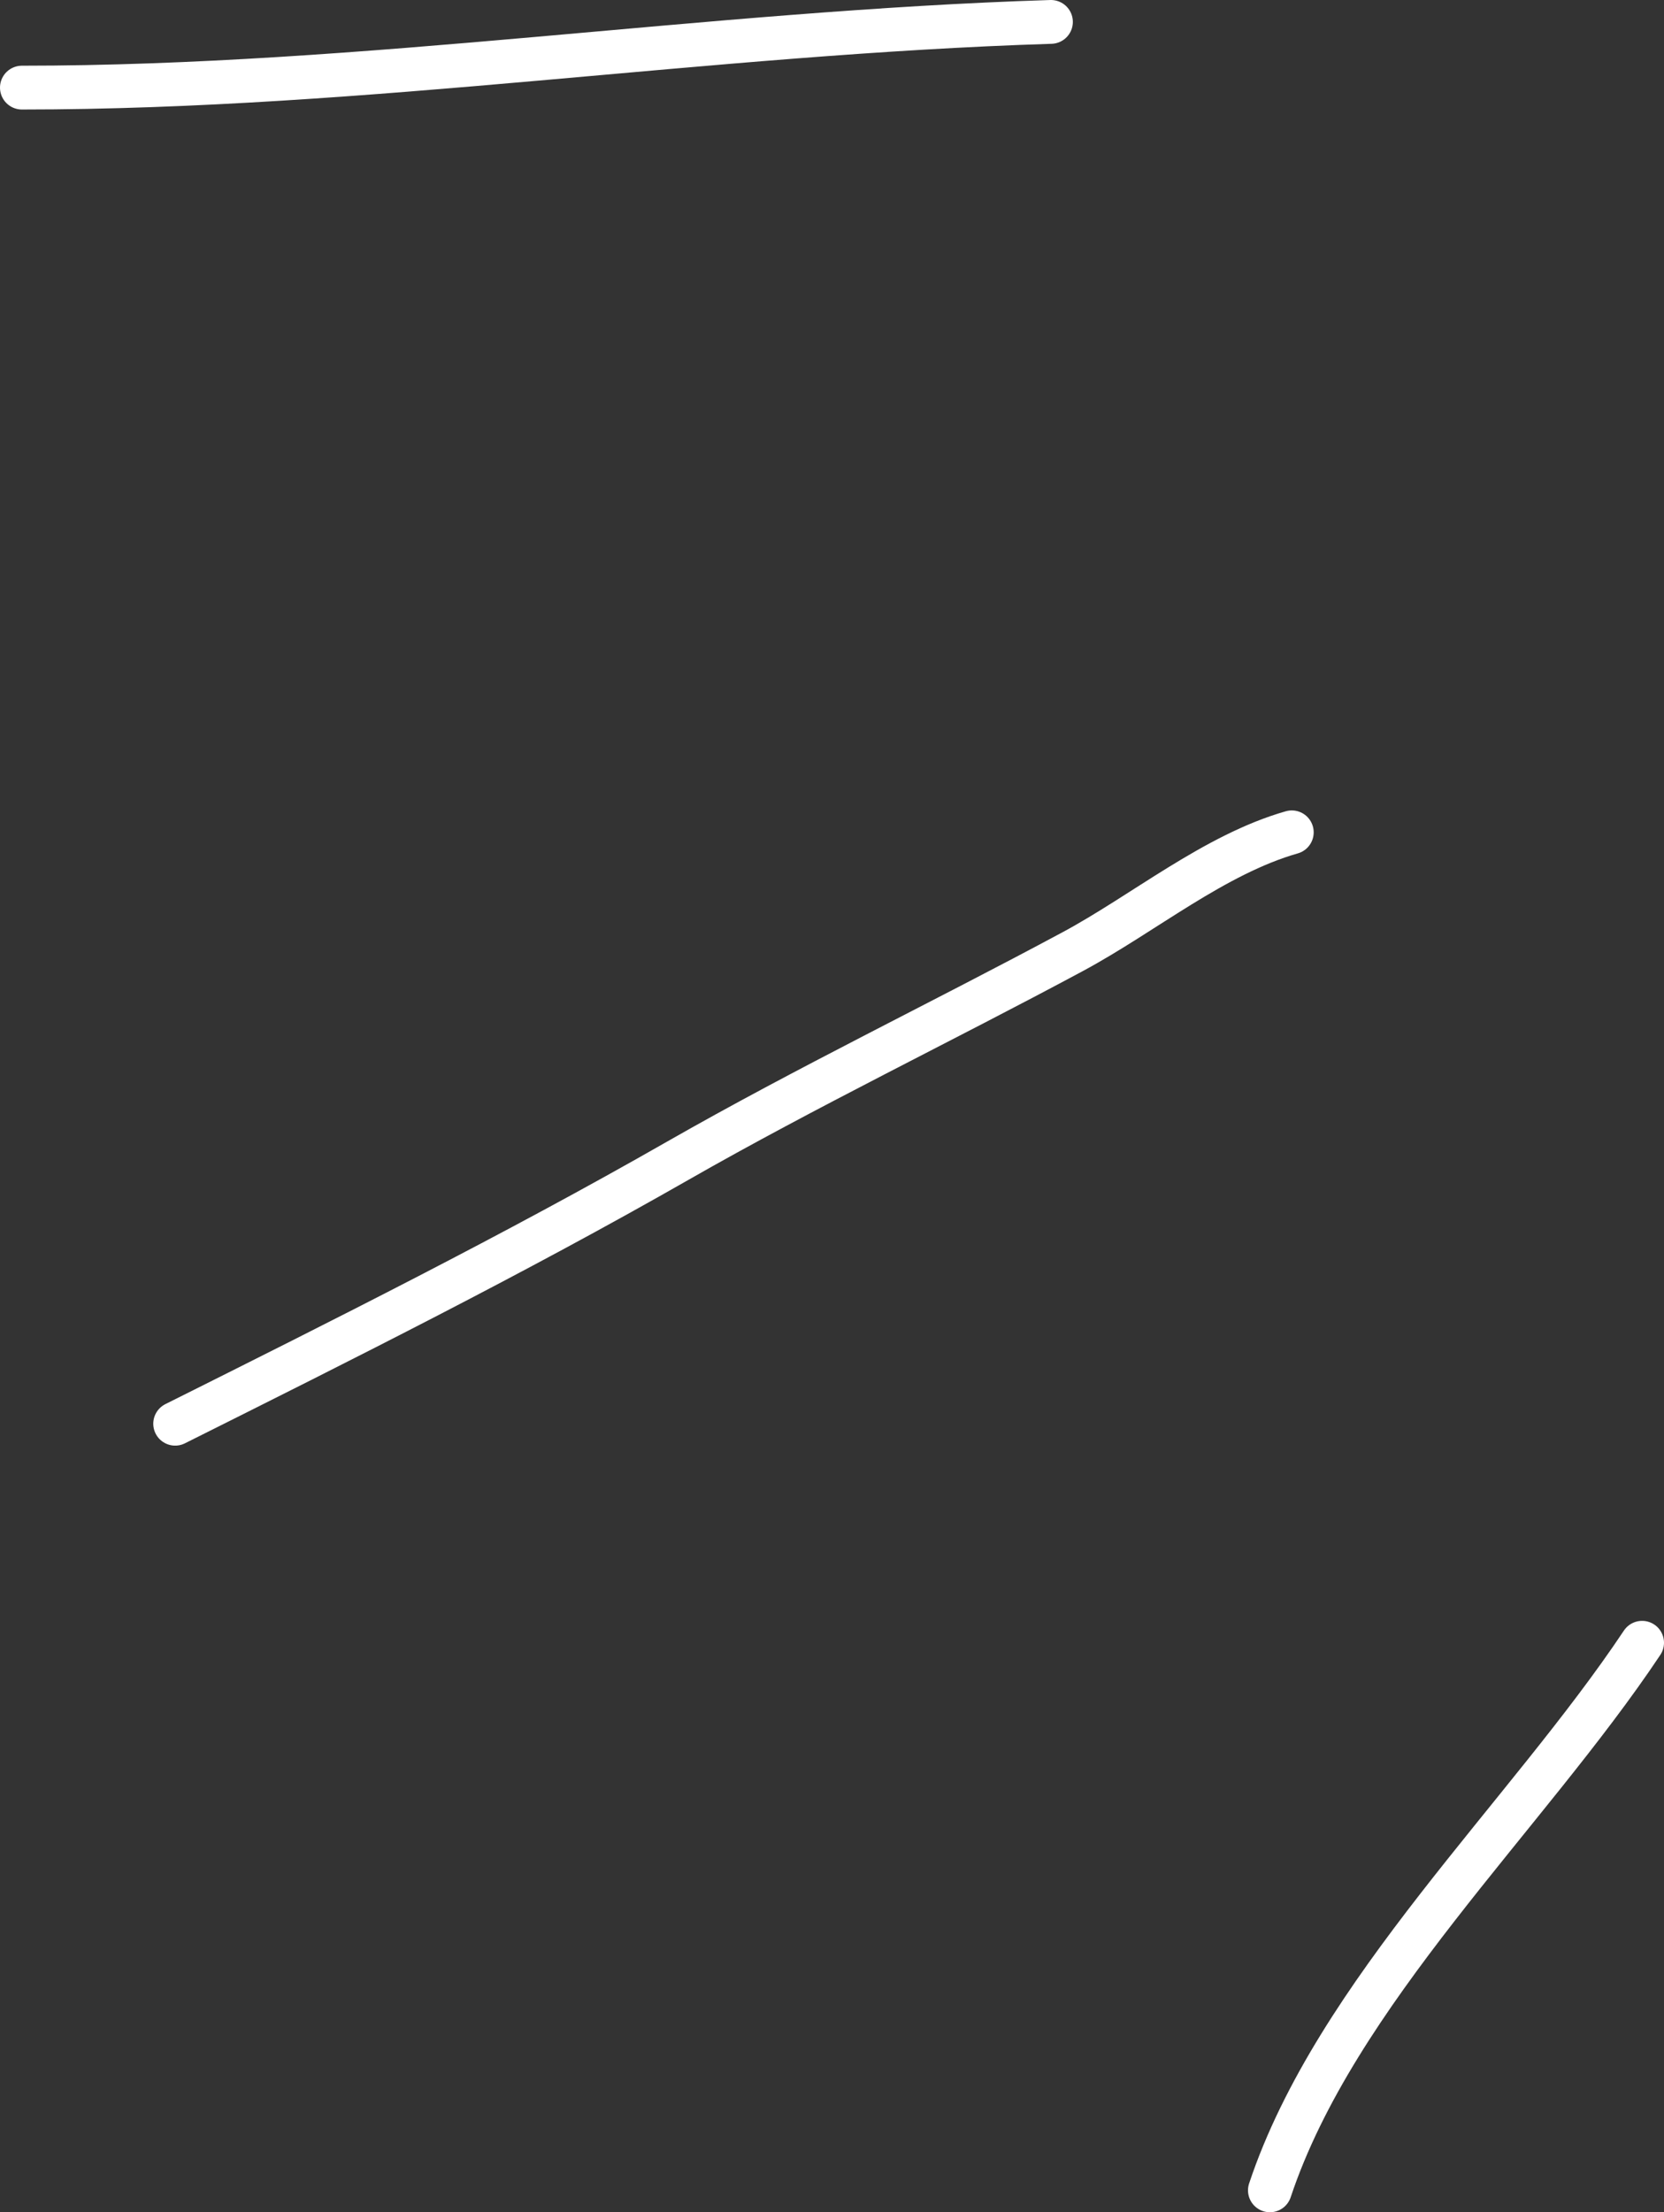
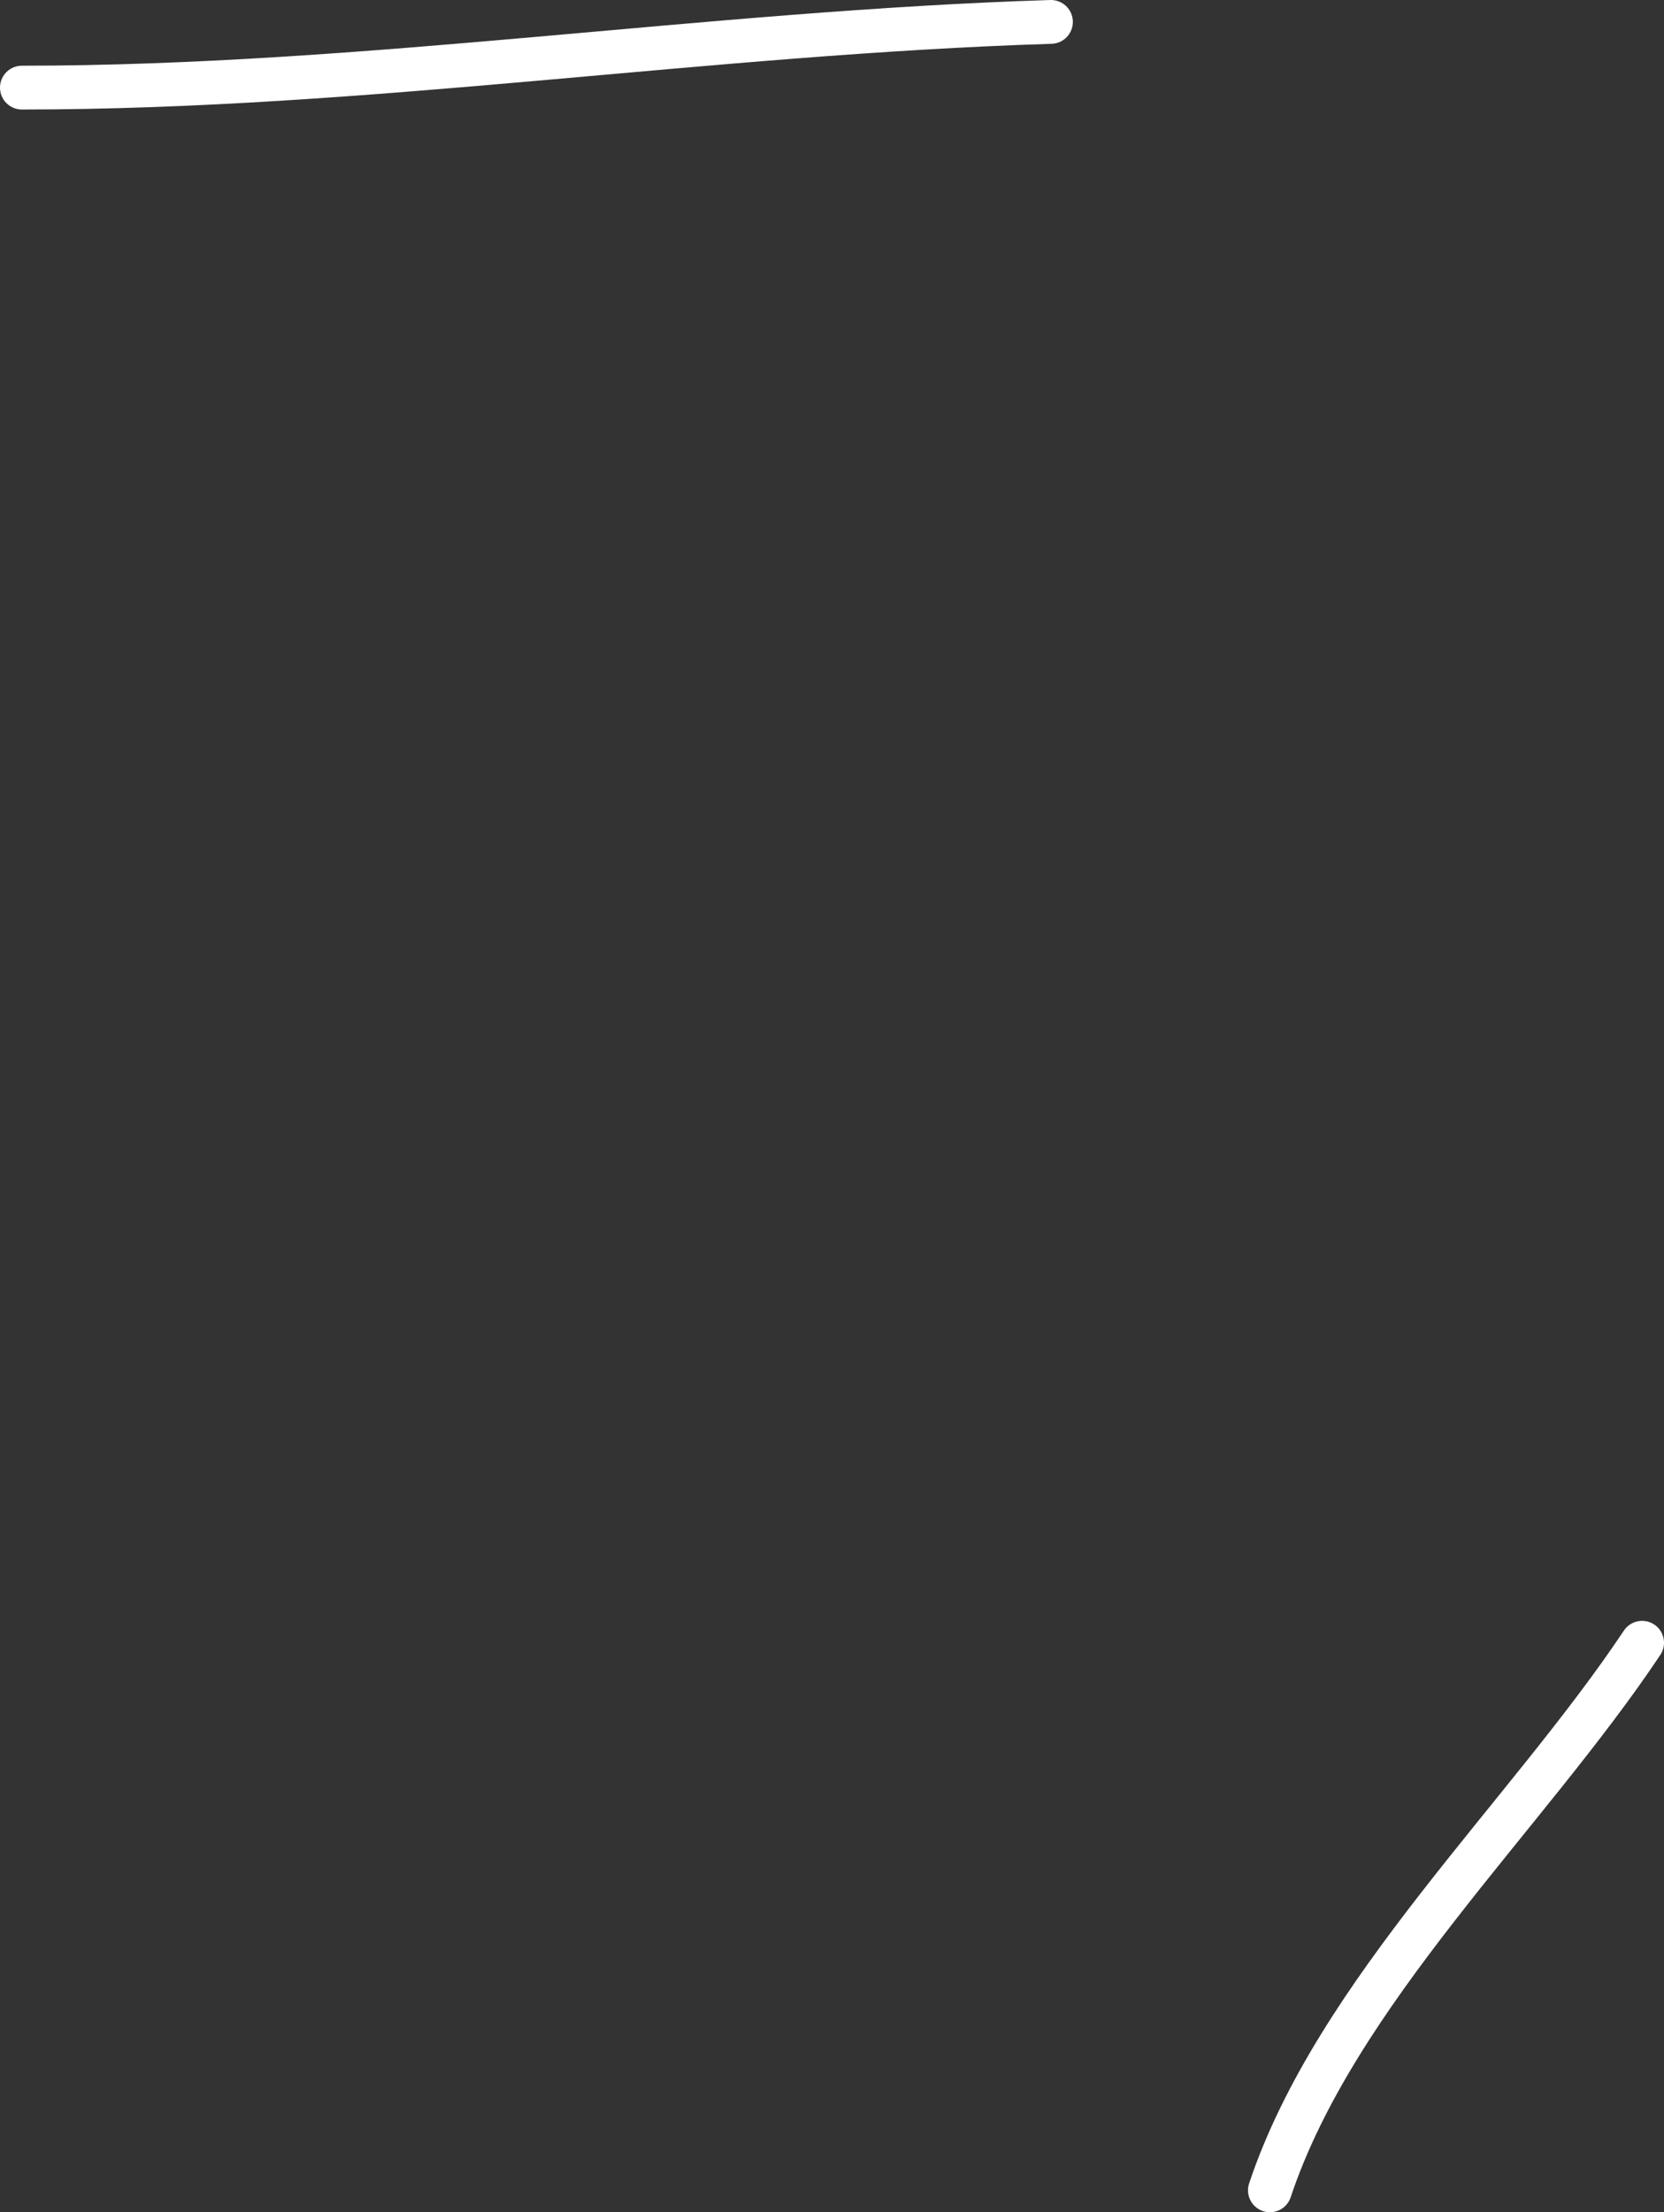
<svg xmlns="http://www.w3.org/2000/svg" width="76" height="101" viewBox="0 0 76 101" fill="none">
  <rect x="0" y="0" width="76" height="101" fill="#333333" stroke="none" />
  <path d="M48 1C32.323 1.49 16.729 4 1 4" stroke="white" stroke-width="2" stroke-linecap="round" />
-   <path d="M59 38C55.458 39.012 52.221 41.715 49 43.444C42.99 46.672 36.872 49.613 30.944 53C23.498 57.255 15.68 61.16 8 65" stroke="white" stroke-width="2" stroke-linecap="round" />
  <path d="M75 75C69.732 82.902 61.005 90.984 58 100" stroke="white" stroke-width="2" stroke-linecap="round" />
</svg>